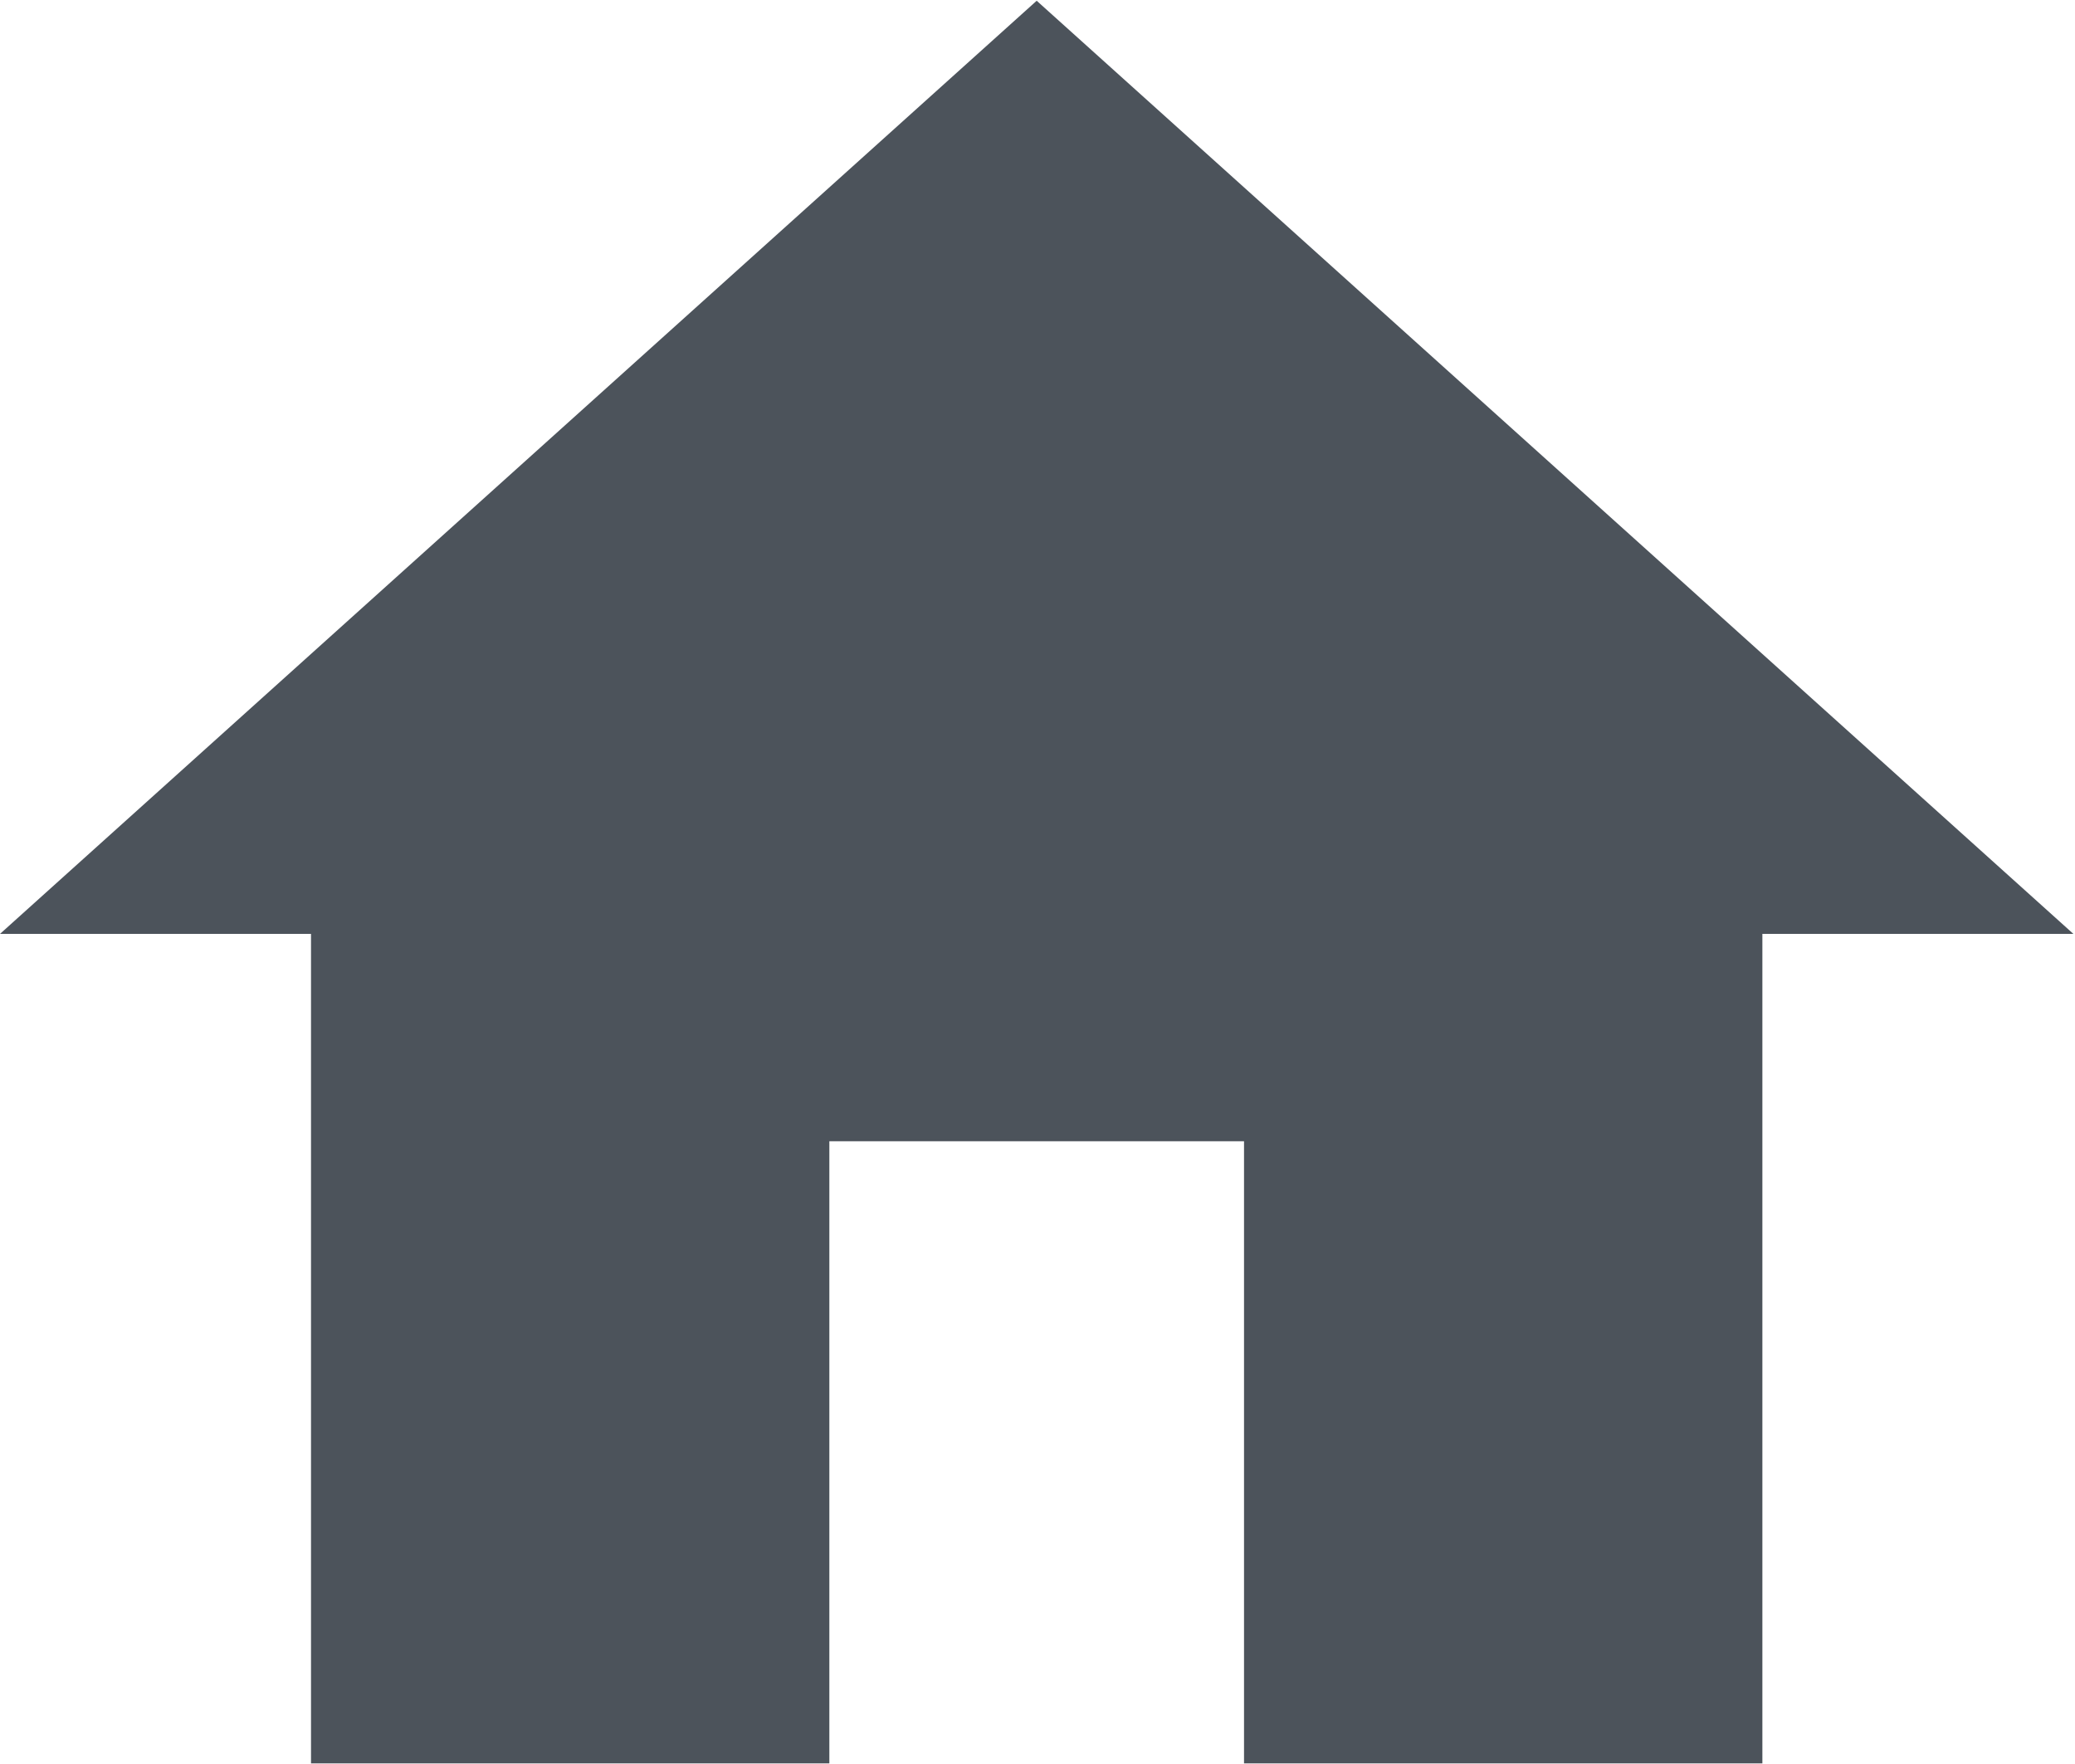
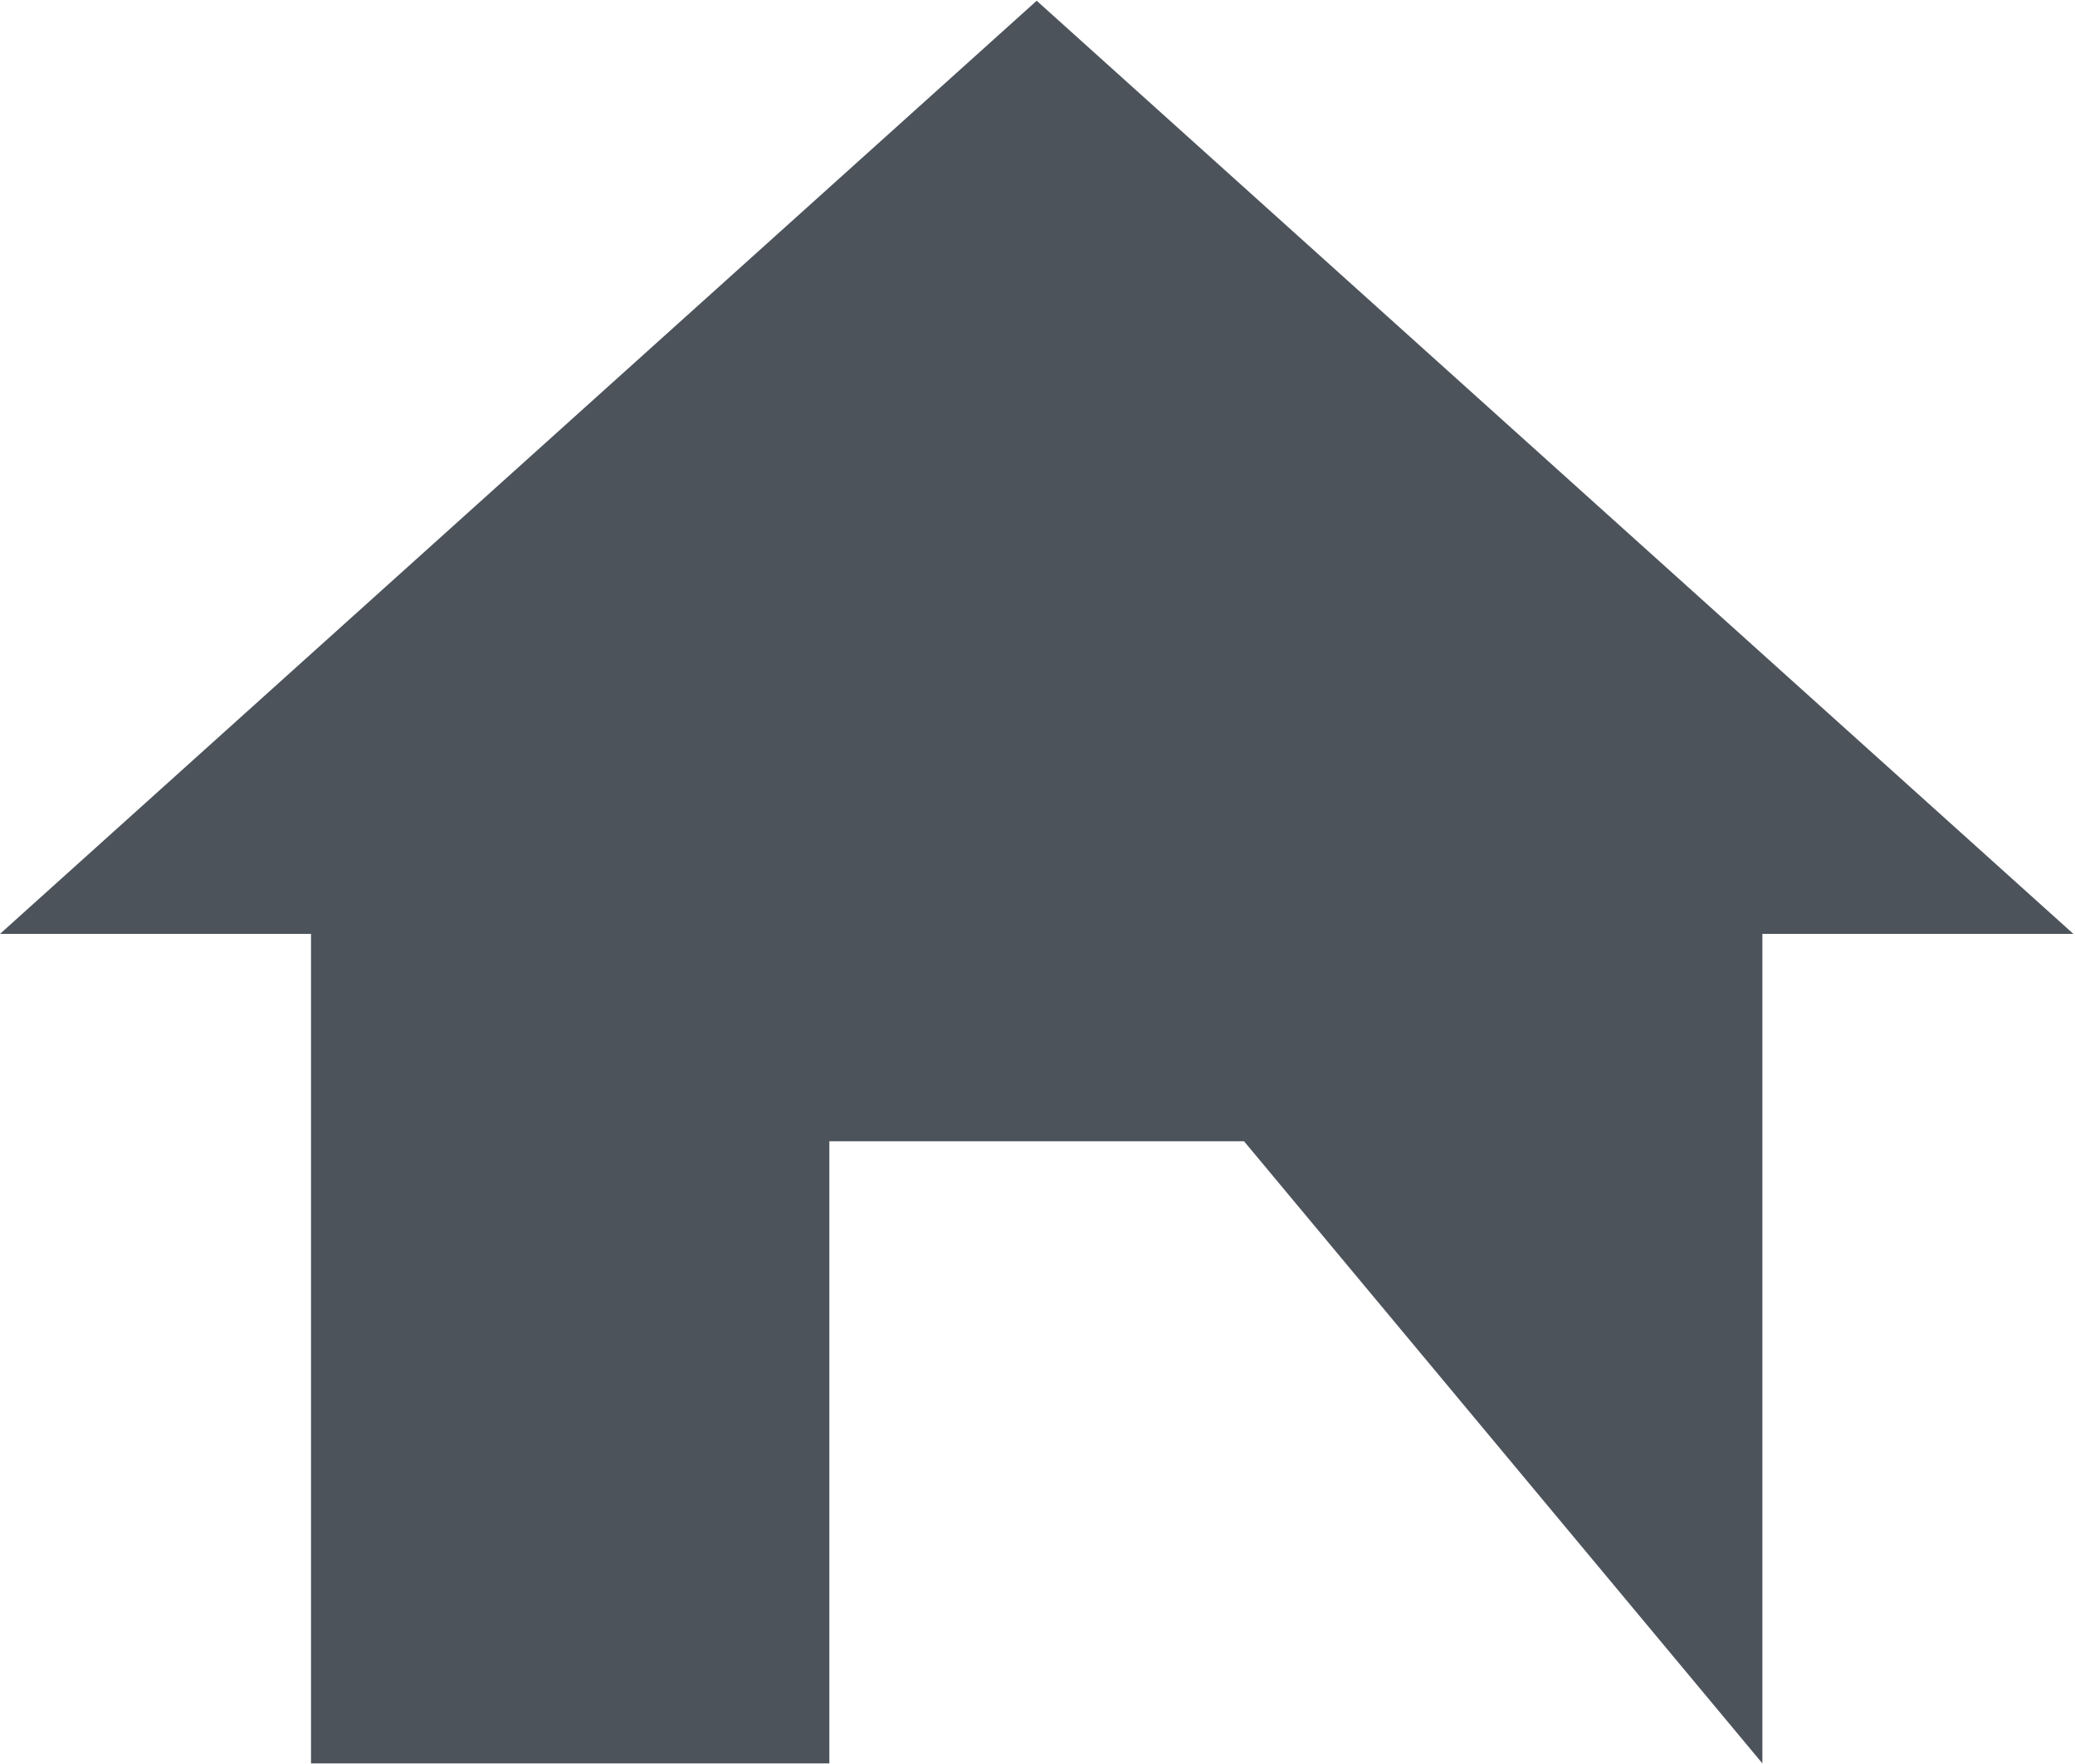
<svg xmlns="http://www.w3.org/2000/svg" width="100%" height="100%" viewBox="0 0 427 363" version="1.1" xml:space="preserve" style="fill-rule:evenodd;clip-rule:evenodd;stroke-linejoin:round;stroke-miterlimit:1.414;">
  <g transform="matrix(1,0,0,1,0,-31.848)">
-     <path d="M213.333,32L0,224L64,224L64,394.667L170.667,394.667L170.667,266.667L256,266.667L256,394.667L362.667,394.667L362.667,224L426.667,224L213.333,32Z" style="fill:rgb(76,83,91);fill-rule:nonzero;" />
+     <path d="M213.333,32L0,224L64,224L64,394.667L170.667,394.667L170.667,266.667L256,266.667L362.667,394.667L362.667,224L426.667,224L213.333,32Z" style="fill:rgb(76,83,91);fill-rule:nonzero;" />
  </g>
</svg>